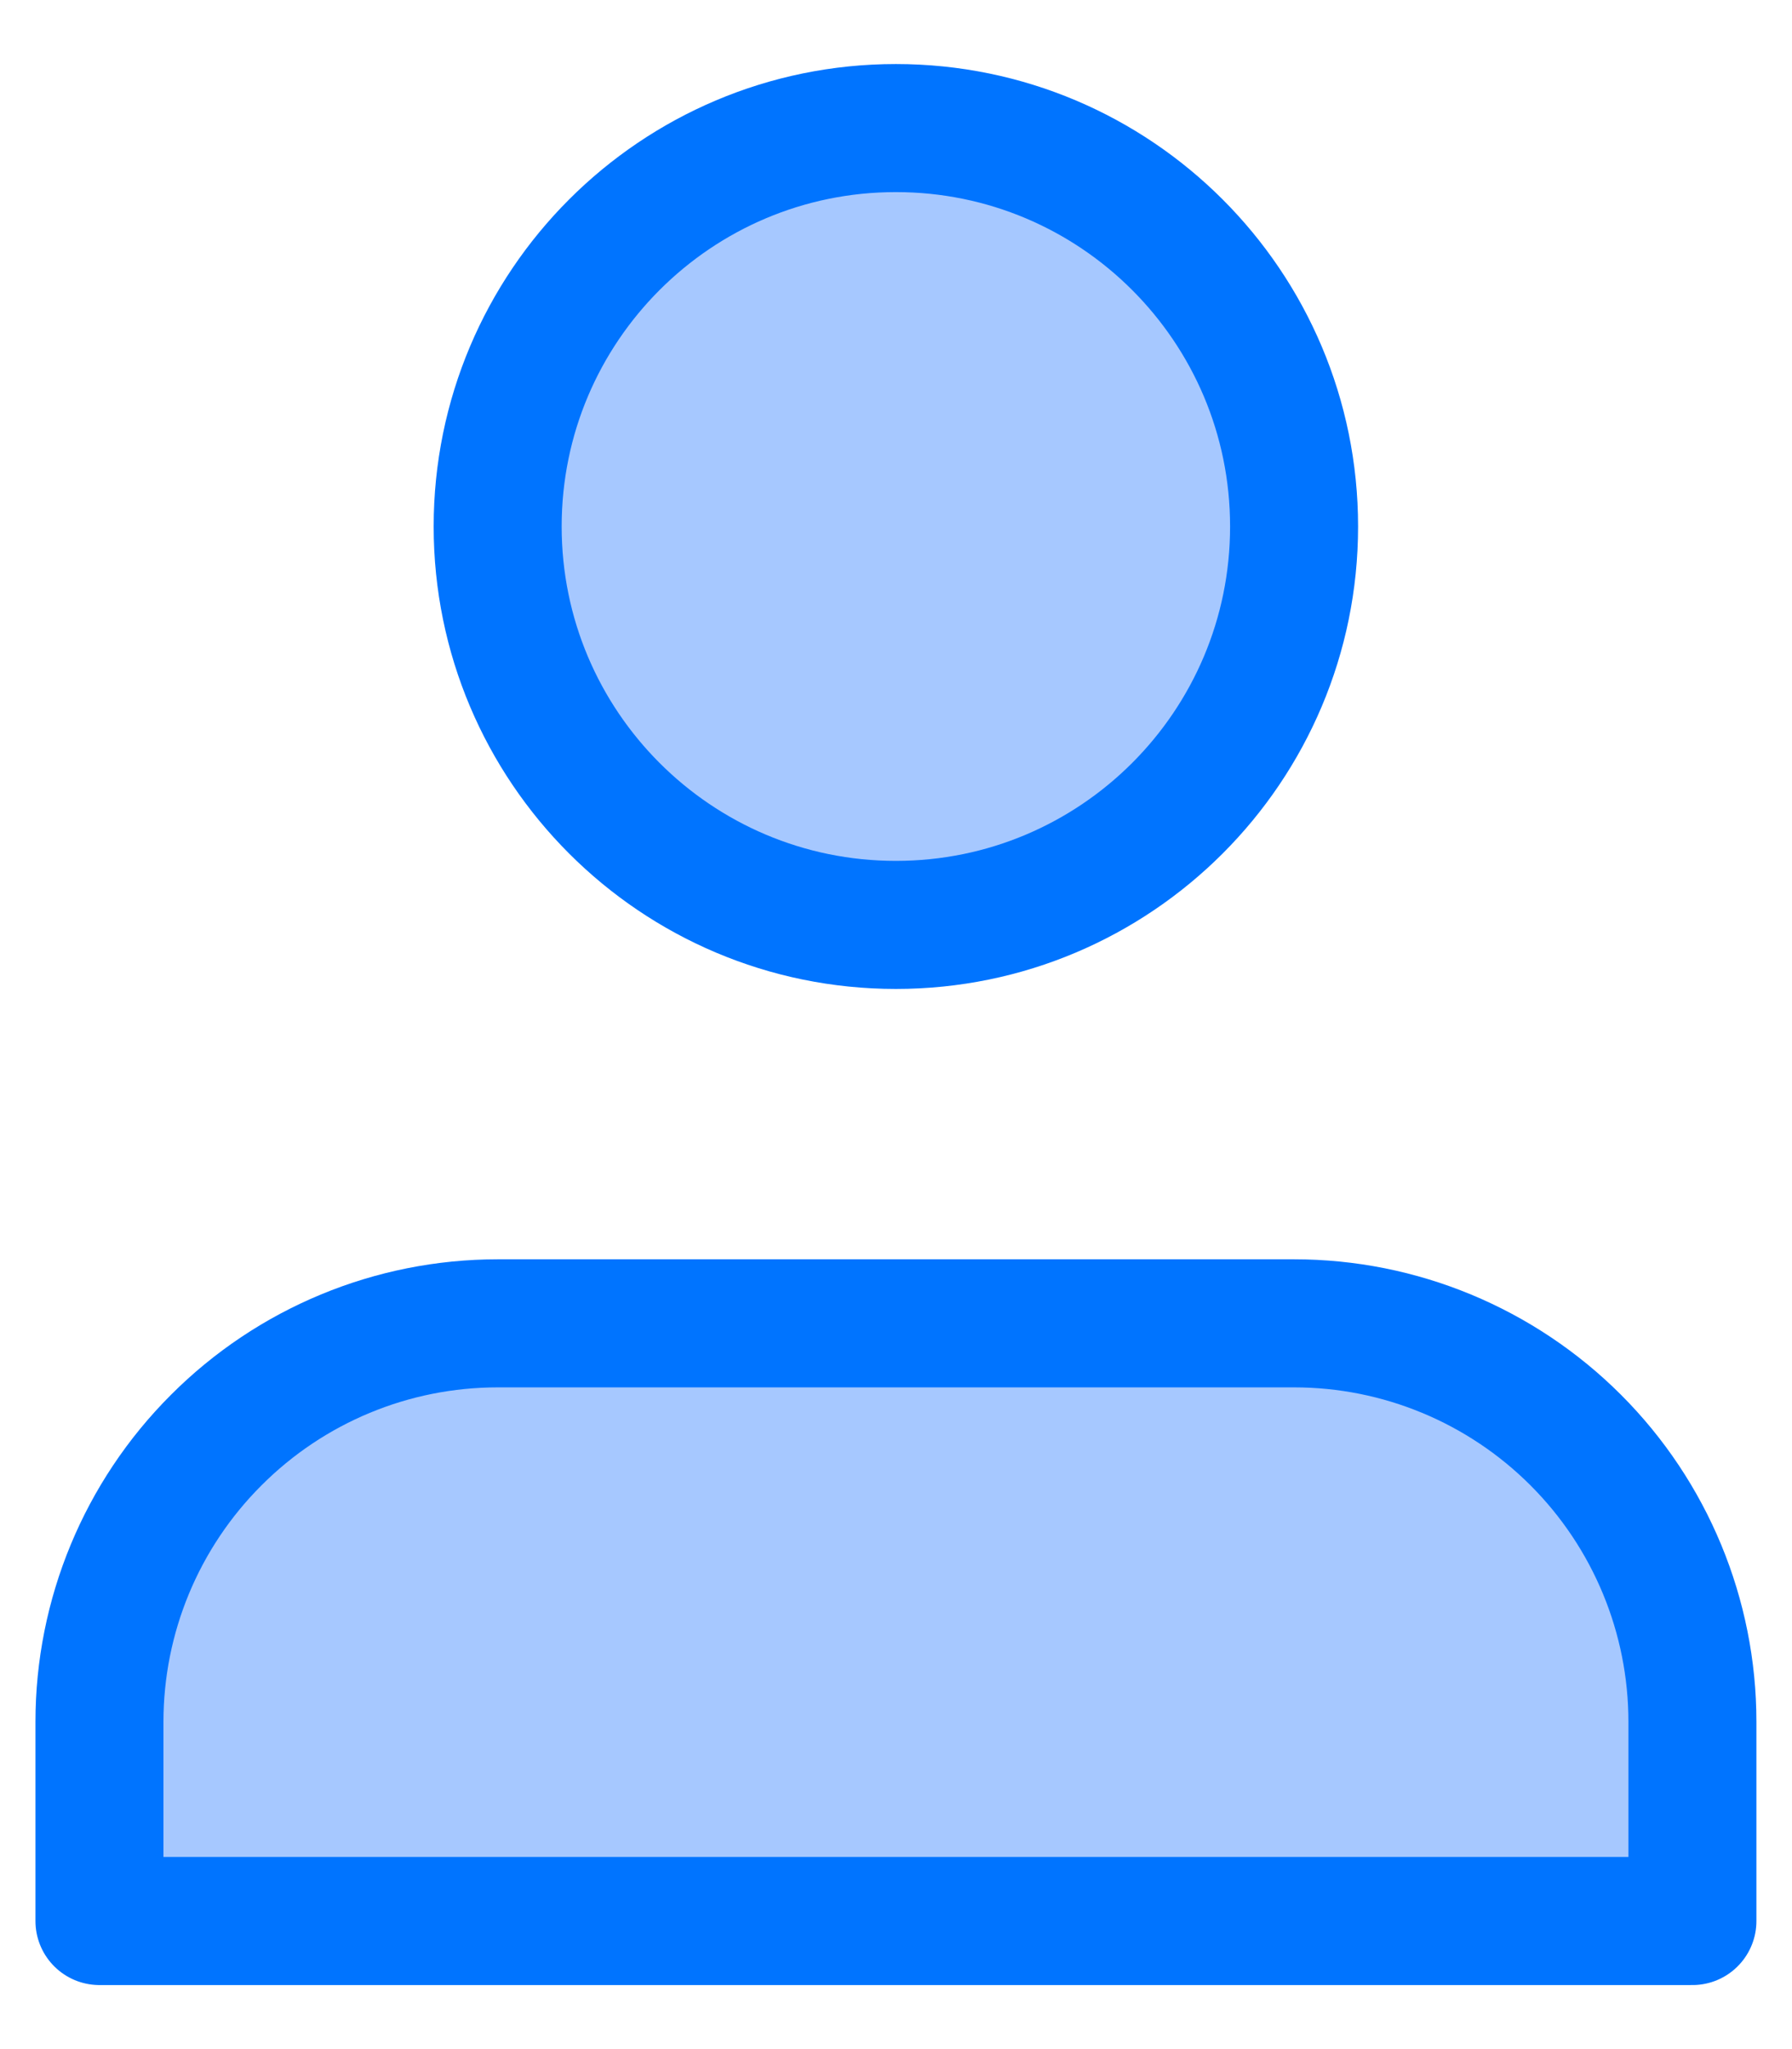
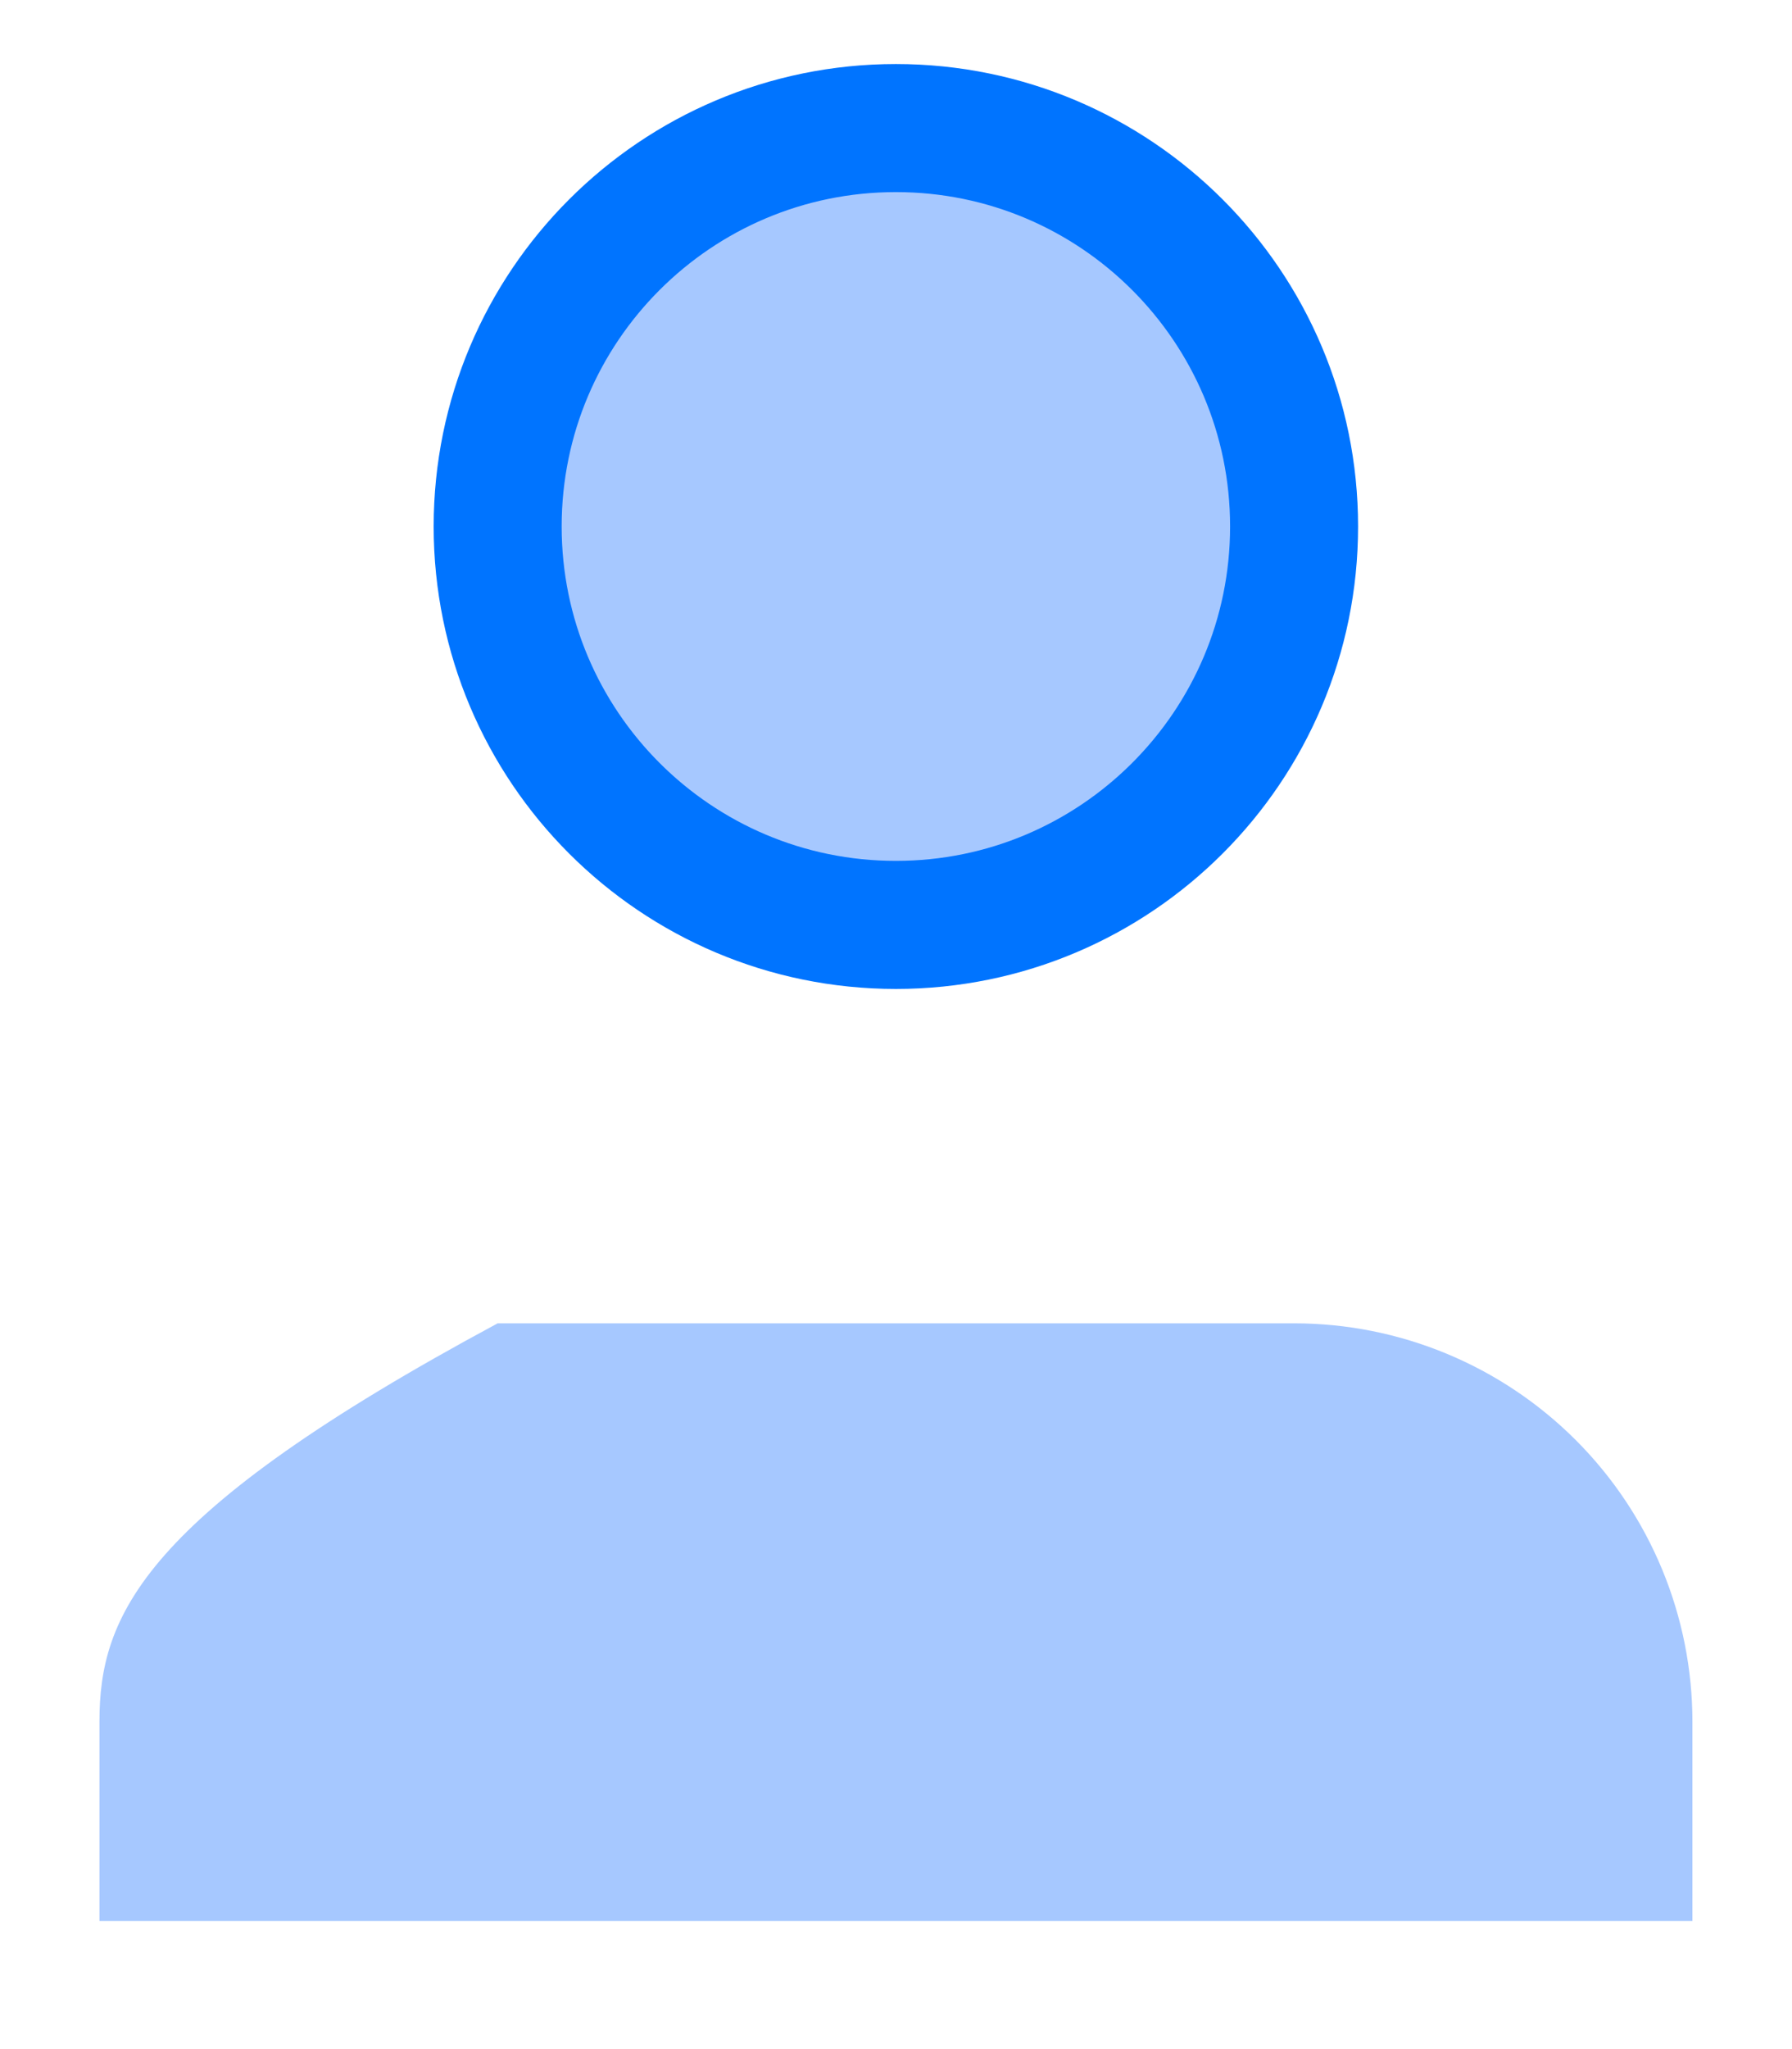
<svg xmlns="http://www.w3.org/2000/svg" width="14" height="16" viewBox="0 0 14 16" fill="none">
-   <path d="M13.222 15V13.444C13.222 12.619 12.894 11.828 12.311 11.245C11.727 10.661 10.936 10.333 10.111 10.333H3.888C3.063 10.333 2.272 10.661 1.689 11.245C1.105 11.828 0.777 12.619 0.777 13.444V15" fill="#A6C8FF" />
-   <path d="M13.222 15V13.444C13.222 12.619 12.894 11.828 12.311 11.245C11.727 10.661 10.936 10.333 10.111 10.333H3.888C3.063 10.333 2.272 10.661 1.689 11.245C1.105 11.828 0.777 12.619 0.777 13.444V15H13.222Z" stroke="#0074FF" stroke-linecap="round" stroke-linejoin="round" />
+   <path d="M13.222 15V13.444C13.222 12.619 12.894 11.828 12.311 11.245C11.727 10.661 10.936 10.333 10.111 10.333H3.888C1.105 11.828 0.777 12.619 0.777 13.444V15" fill="#A6C8FF" />
  <path d="M6.999 7.222C8.717 7.222 10.11 5.829 10.11 4.111C10.11 2.393 8.717 1 6.999 1C5.281 1 3.888 2.393 3.888 4.111C3.888 5.829 5.281 7.222 6.999 7.222Z" fill="#A6C8FF" stroke="#0074FF" stroke-linecap="round" stroke-linejoin="round" />
</svg>